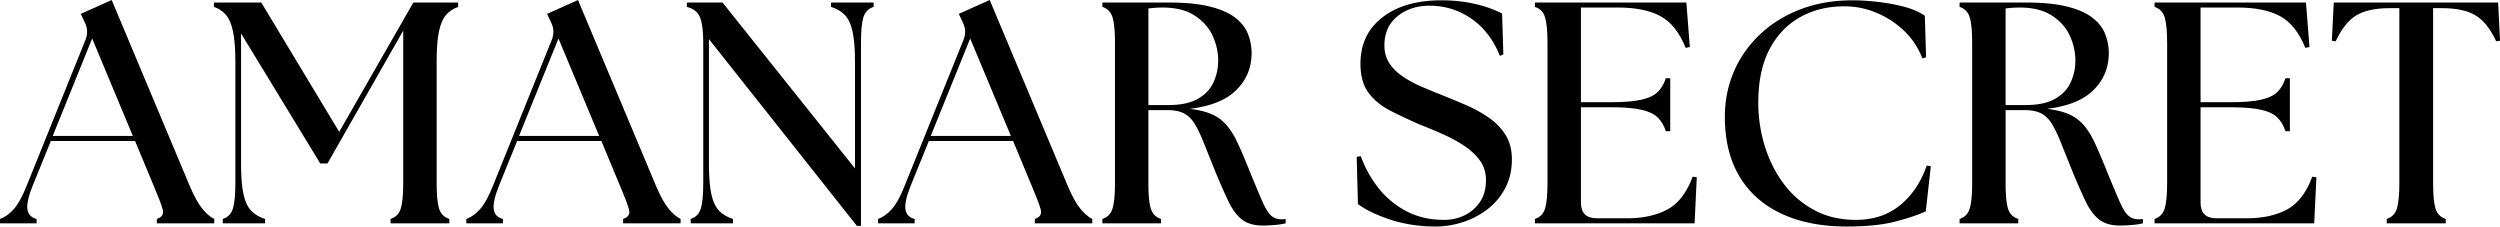
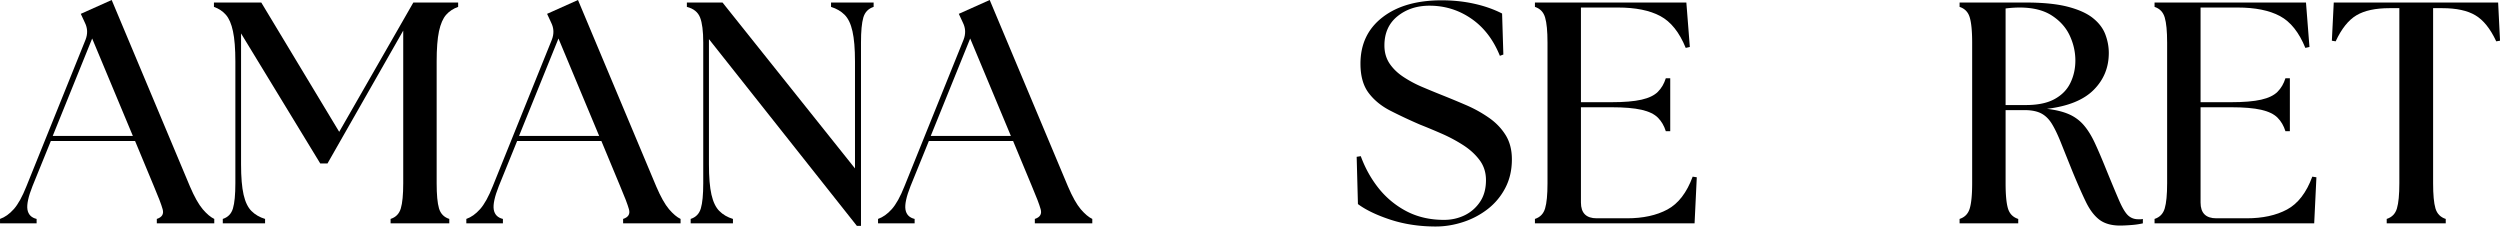
<svg xmlns="http://www.w3.org/2000/svg" version="1.2" viewBox="94.63 370.03 618.08 56">
  <g style="fill:#000;fill-opacity:1">
    <path style="stroke:none" d="M-1.64 0v-1.094Q.156-1.716 1.75-3.5c1.07-1.195 2.125-3.098 3.156-5.703L19.5-45.391q.857-2.186-.156-4.218l-1.016-2.188 7.64-3.422L45.314-9.125Q46.953-5.293 48.47-3.5q1.529 1.783 2.86 2.406V0H37.124v-1.094q1.951-.622 1.438-2.406-.502-1.793-2.141-5.625L31.75-20.359H10.922L6.39-9.203Q4.842-5.296 5.14-3.422q.31 1.862 2.266 2.328V0Zm13.03-21.61h19.813L21.141-45.702Zm0 0" transform="translate(96.275 425.25)" />
  </g>
  <g style="fill:#000;fill-opacity:1">
    <path style="stroke:none" d="M3.281 0v-1.094q1.936-.622 2.516-2.61.592-1.982.594-6.202v-30.11q-.002-4.747-.594-7.484-.58-2.732-1.75-4.062-1.16-1.326-2.953-1.954v-1.078h11.703l19.266 31.969L50.39-54.594h11.078v1.078q-1.799.628-2.969 1.953-1.172 1.332-1.766 4.063-.579 2.737-.578 7.484v30.11c0 2.812.192 4.883.578 6.203q.592 1.987 2.547 2.61V0H44.766v-1.094q1.95-.622 2.53-2.61.594-1.982.595-6.202v-37.75L29.17-14.812h-1.796L7.797-46.953v32.36q-.001 4.768.625 7.5.622 2.72 1.953 4.046 1.325 1.332 3.36 1.953V0Zm0 0" transform="translate(146.43 425.25)" />
  </g>
  <g style="fill:#000;fill-opacity:1">
    <path style="stroke:none" d="M-1.64 0v-1.094Q.156-1.716 1.75-3.5c1.07-1.195 2.125-3.098 3.156-5.703L19.5-45.391q.857-2.186-.156-4.218l-1.016-2.188 7.64-3.422L45.314-9.125Q46.953-5.293 48.47-3.5q1.529 1.783 2.86 2.406V0H37.124v-1.094q1.951-.622 1.438-2.406-.502-1.793-2.141-5.625L31.75-20.359H10.922L6.39-9.203Q4.842-5.296 5.14-3.422q.31 1.862 2.266 2.328V0Zm13.03-21.61h19.813L21.141-45.702Zm0 0" transform="translate(211.56 425.25)" />
  </g>
  <g style="fill:#000;fill-opacity:1">
    <path style="stroke:none" d="M44.766.625 8.188-45.547v30.953q0 4.77.624 7.5.623 2.721 1.954 4.047 1.325 1.332 3.359 1.953V0H3.672v-1.094q1.935-.622 2.516-2.61.592-1.982.593-6.202v-34.781q0-4.219-.781-6.204-.783-1.998-3.266-2.625v-1.078h8.813l32.75 41.016v-26.438q-.002-4.747-.625-7.484c-.406-1.82-1.055-3.176-1.938-4.062q-1.33-1.326-3.359-1.954v-1.078h10.531v1.078q-1.955.627-2.547 2.625-.579 1.986-.578 6.203V.626Zm0 0" transform="translate(261.714 425.25)" />
  </g>
  <g style="fill:#000;fill-opacity:1">
    <path style="stroke:none" d="M-1.64 0v-1.094Q.156-1.716 1.75-3.5c1.07-1.195 2.125-3.098 3.156-5.703L19.5-45.391q.857-2.186-.156-4.218l-1.016-2.188 7.64-3.422L45.314-9.125Q46.953-5.293 48.47-3.5q1.529 1.783 2.86 2.406V0H37.124v-1.094q1.951-.622 1.438-2.406-.502-1.793-2.141-5.625L31.75-20.359H10.922L6.39-9.203Q4.842-5.296 5.14-3.422q.31 1.862 2.266 2.328V0Zm13.03-21.61h19.813L21.141-45.702Zm0 0" transform="translate(313.35 425.25)" />
  </g>
  <g style="fill:#000;fill-opacity:1">
-     <path style="stroke:none" d="M43.375.547q-3.205 0-5.125-1.438-1.909-1.452-3.344-4.406-1.438-2.964-3.312-7.5-1.722-4.278-2.89-7.203-1.175-2.936-2.267-4.687-1.096-1.747-2.656-2.532-1.546-.78-4.125-.781h-4.61v18.094c0 2.812.192 4.883.579 6.203q.591 1.987 2.547 2.61V0h-14.5v-1.094q1.935-.622 2.516-2.61.592-1.982.593-6.202v-34.781q-.001-4.219-.593-6.204-.582-1.998-2.516-2.625v-1.078h16.375c4.258 0 7.726.352 10.406 1.047q4.013 1.05 6.203 2.813 2.186 1.752 3.047 4.015c.57 1.512.86 3.043.86 4.594q0 5.39-3.75 9.14c-2.493 2.493-6.34 4.047-11.547 4.672q3.279.392 5.422 1.329a10.2 10.2 0 0 1 3.671 2.687q1.512 1.752 2.766 4.453 1.248 2.689 2.813 6.578 2.107 5.158 3.265 7.813 1.17 2.643 2.188 3.547 1.014.89 2.422.89h.578c.187 0 .382-.023.593-.078V0a19 19 0 0 1-2.968.422 37 37 0 0 1-2.641.125M15.047-29.25h5c2.957 0 5.332-.492 7.125-1.484q2.7-1.484 3.906-4.016 1.22-2.53 1.219-5.5 0-3.201-1.406-6.203-1.407-2.998-4.453-4.953c-2.024-1.301-4.672-1.953-7.954-1.953-1.093 0-2.242.078-3.437.234Zm0 0" transform="translate(363.504 425.25)" />
-   </g>
+     </g>
  <g transform="translate(411.708 425.25)" style="fill:#000;fill-opacity:1" />
  <g style="fill:#000;fill-opacity:1">
    <path style="stroke:none" d="M22.313.781Q16.296.781 11.14-.89C7.71-2.016 5.016-3.305 3.047-4.766l-.313-11.687 1.016-.156q1.622 4.439 4.469 8a21.6 21.6 0 0 0 6.906 5.656Q19.186-.857 24.344-.86q2.719 0 5.062-1.125a9.6 9.6 0 0 0 3.813-3.313q1.483-2.186 1.484-5.39 0-2.888-1.64-5.032-1.63-2.14-4.172-3.734a38 38 0 0 0-5.344-2.813 163 163 0 0 0-5.14-2.14 123 123 0 0 1-7.329-3.438q-3.363-1.716-5.39-4.406-2.016-2.684-2.016-7.219-.002-7.247 5.422-11.453 5.42-4.218 14.625-4.219c2.906 0 5.617.29 8.14.86 2.52.562 4.797 1.367 6.828 2.406L39-41.735l-.86.313c-1.617-4-3.968-7.062-7.062-9.187q-4.643-3.201-10.328-3.203-4.688 0-7.922 2.609-3.234 2.613-3.234 7.219 0 2.564 1.281 4.484 1.294 1.908 3.438 3.313a29 29 0 0 0 4.593 2.453q2.468 1.047 4.813 1.984 2.95 1.174 6.031 2.5a31.7 31.7 0 0 1 5.656 3.125q2.578 1.783 4.14 4.281 1.562 2.501 1.563 6.016 0 3.972-1.64 7.094A15.8 15.8 0 0 1 35.094-3.5a20 20 0 0 1-6.078 3.188Q25.652.778 22.313.78m0 0" transform="translate(427.308 425.25)" />
  </g>
  <g style="fill:#000;fill-opacity:1">
    <path style="stroke:none" d="M3.672 0v-1.094q1.935-.622 2.516-2.61.592-1.982.593-6.202v-34.781q-.001-4.219-.593-6.204-.582-1.998-2.516-2.625v-1.078h37.437l.86 10.985-1.016.234q-2.343-5.766-6.281-7.875t-10.484-2.11h-9.141v23.407h7.5q4.747.001 7.484-.625c1.82-.414 3.172-1.067 4.047-1.953q1.325-1.326 1.953-3.344h1.094v13.094h-1.094q-.628-2.015-1.953-3.344-1.314-1.325-4.047-1.953-2.737-.623-7.484-.625h-7.5v23.562q-.001 3.891 3.906 3.891h7.485q5.935 0 9.984-2.172 4.06-2.184 6.25-8.125l1.016.156L43.14 0Zm0 0" transform="translate(470.442 425.25)" />
  </g>
  <g style="fill:#000;fill-opacity:1">
-     <path style="stroke:none" d="M34.313.781Q25.03.783 18.25-2.375 11.465-5.53 7.844-11.578 4.218-17.624 4.219-26.36q-.001-5.934 2.218-11.125 2.218-5.184 6.391-9.157 4.172-3.984 9.985-6.234c3.875-1.508 8.203-2.266 12.984-2.266 1.926 0 4.02.133 6.281.391q3.387.394 6.469 1.203 3.093.813 5.11 2.219l.312 10.297-.922.234q-1.563-4.043-4.61-6.89a22.2 22.2 0 0 0-6.828-4.407 20.4 20.4 0 0 0-7.828-1.562c-4.168 0-7.851.914-11.047 2.734q-4.8 2.722-7.53 7.984-2.72 5.27-2.72 13.063-.001 5.612 1.625 10.844c1.094 3.48 2.664 6.59 4.72 9.328q3.091 4.095 7.577 6.469C29.395-1.648 32.786-.86 36.578-.86q6.561 0 11-3.657c2.969-2.445 5.149-5.703 6.547-9.765l1.016.156-1.25 11.156Q50.779-1.562 46.14-.39C43.047.391 39.1.781 34.313.781m0 0" transform="translate(516.852 425.25)" />
-   </g>
+     </g>
  <g style="fill:#000;fill-opacity:1">
    <path style="stroke:none" d="M43.375.547q-3.205 0-5.125-1.438-1.909-1.452-3.344-4.406-1.438-2.964-3.312-7.5-1.722-4.278-2.89-7.203-1.175-2.936-2.267-4.687-1.096-1.747-2.656-2.532-1.546-.78-4.125-.781h-4.61v18.094c0 2.812.192 4.883.579 6.203q.591 1.987 2.547 2.61V0h-14.5v-1.094q1.935-.622 2.516-2.61.592-1.982.593-6.202v-34.781q-.001-4.219-.593-6.204-.582-1.998-2.516-2.625v-1.078h16.375c4.258 0 7.726.352 10.406 1.047q4.013 1.05 6.203 2.813 2.186 1.752 3.047 4.015c.57 1.512.86 3.043.86 4.594q0 5.39-3.75 9.14c-2.493 2.493-6.34 4.047-11.547 4.672q3.279.392 5.422 1.329a10.2 10.2 0 0 1 3.671 2.687q1.512 1.752 2.766 4.453 1.248 2.689 2.813 6.578 2.107 5.158 3.265 7.813 1.17 2.643 2.188 3.547 1.014.89 2.422.89h.578c.187 0 .382-.023.593-.078V0a19 19 0 0 1-2.968.422 37 37 0 0 1-2.641.125M15.047-29.25h5c2.957 0 5.332-.492 7.125-1.484q2.7-1.484 3.906-4.016 1.22-2.53 1.219-5.5 0-3.201-1.406-6.203-1.407-2.998-4.453-4.953c-2.024-1.301-4.672-1.953-7.954-1.953-1.093 0-2.242.078-3.437.234Zm0 0" transform="translate(575.43 425.25)" />
  </g>
  <g style="fill:#000;fill-opacity:1">
    <path style="stroke:none" d="M3.672 0v-1.094q1.935-.622 2.516-2.61.592-1.982.593-6.202v-34.781q-.001-4.219-.593-6.204-.582-1.998-2.516-2.625v-1.078h37.437l.86 10.985-1.016.234q-2.343-5.766-6.281-7.875t-10.484-2.11h-9.141v23.407h7.5q4.747.001 7.484-.625c1.82-.414 3.172-1.067 4.047-1.953q1.325-1.326 1.953-3.344h1.094v13.094h-1.094q-.628-2.015-1.953-3.344-1.314-1.325-4.047-1.953-2.737-.623-7.484-.625h-7.5v23.562q-.001 3.891 3.906 3.891h7.485q5.935 0 9.984-2.172 4.06-2.184 6.25-8.125l1.016.156L43.14 0Zm0 0" transform="translate(623.634 425.25)" />
  </g>
  <g style="fill:#000;fill-opacity:1">
    <path style="stroke:none" d="M14.656 0v-1.094q1.952-.622 2.531-2.61.593-1.982.594-6.202v-43.297H15.36q-5.22.001-8.187 1.766-2.955 1.75-5.14 6.437l-.938-.156.468-9.438h40.641l.469 9.438-.938.156q-2.191-4.687-5.156-6.437-2.955-1.765-8.187-1.766h-2.266v43.297c0 2.812.191 4.883.578 6.203q.591 1.987 2.547 2.61V0Zm0 0" transform="translate(670.044 425.25)" />
  </g>
  <g transform="translate(720.75 364.508)" style="fill:#000;fill-opacity:1" />
  <g transform="translate(738.863 364.508)" style="fill:#000;fill-opacity:1" />
</svg>